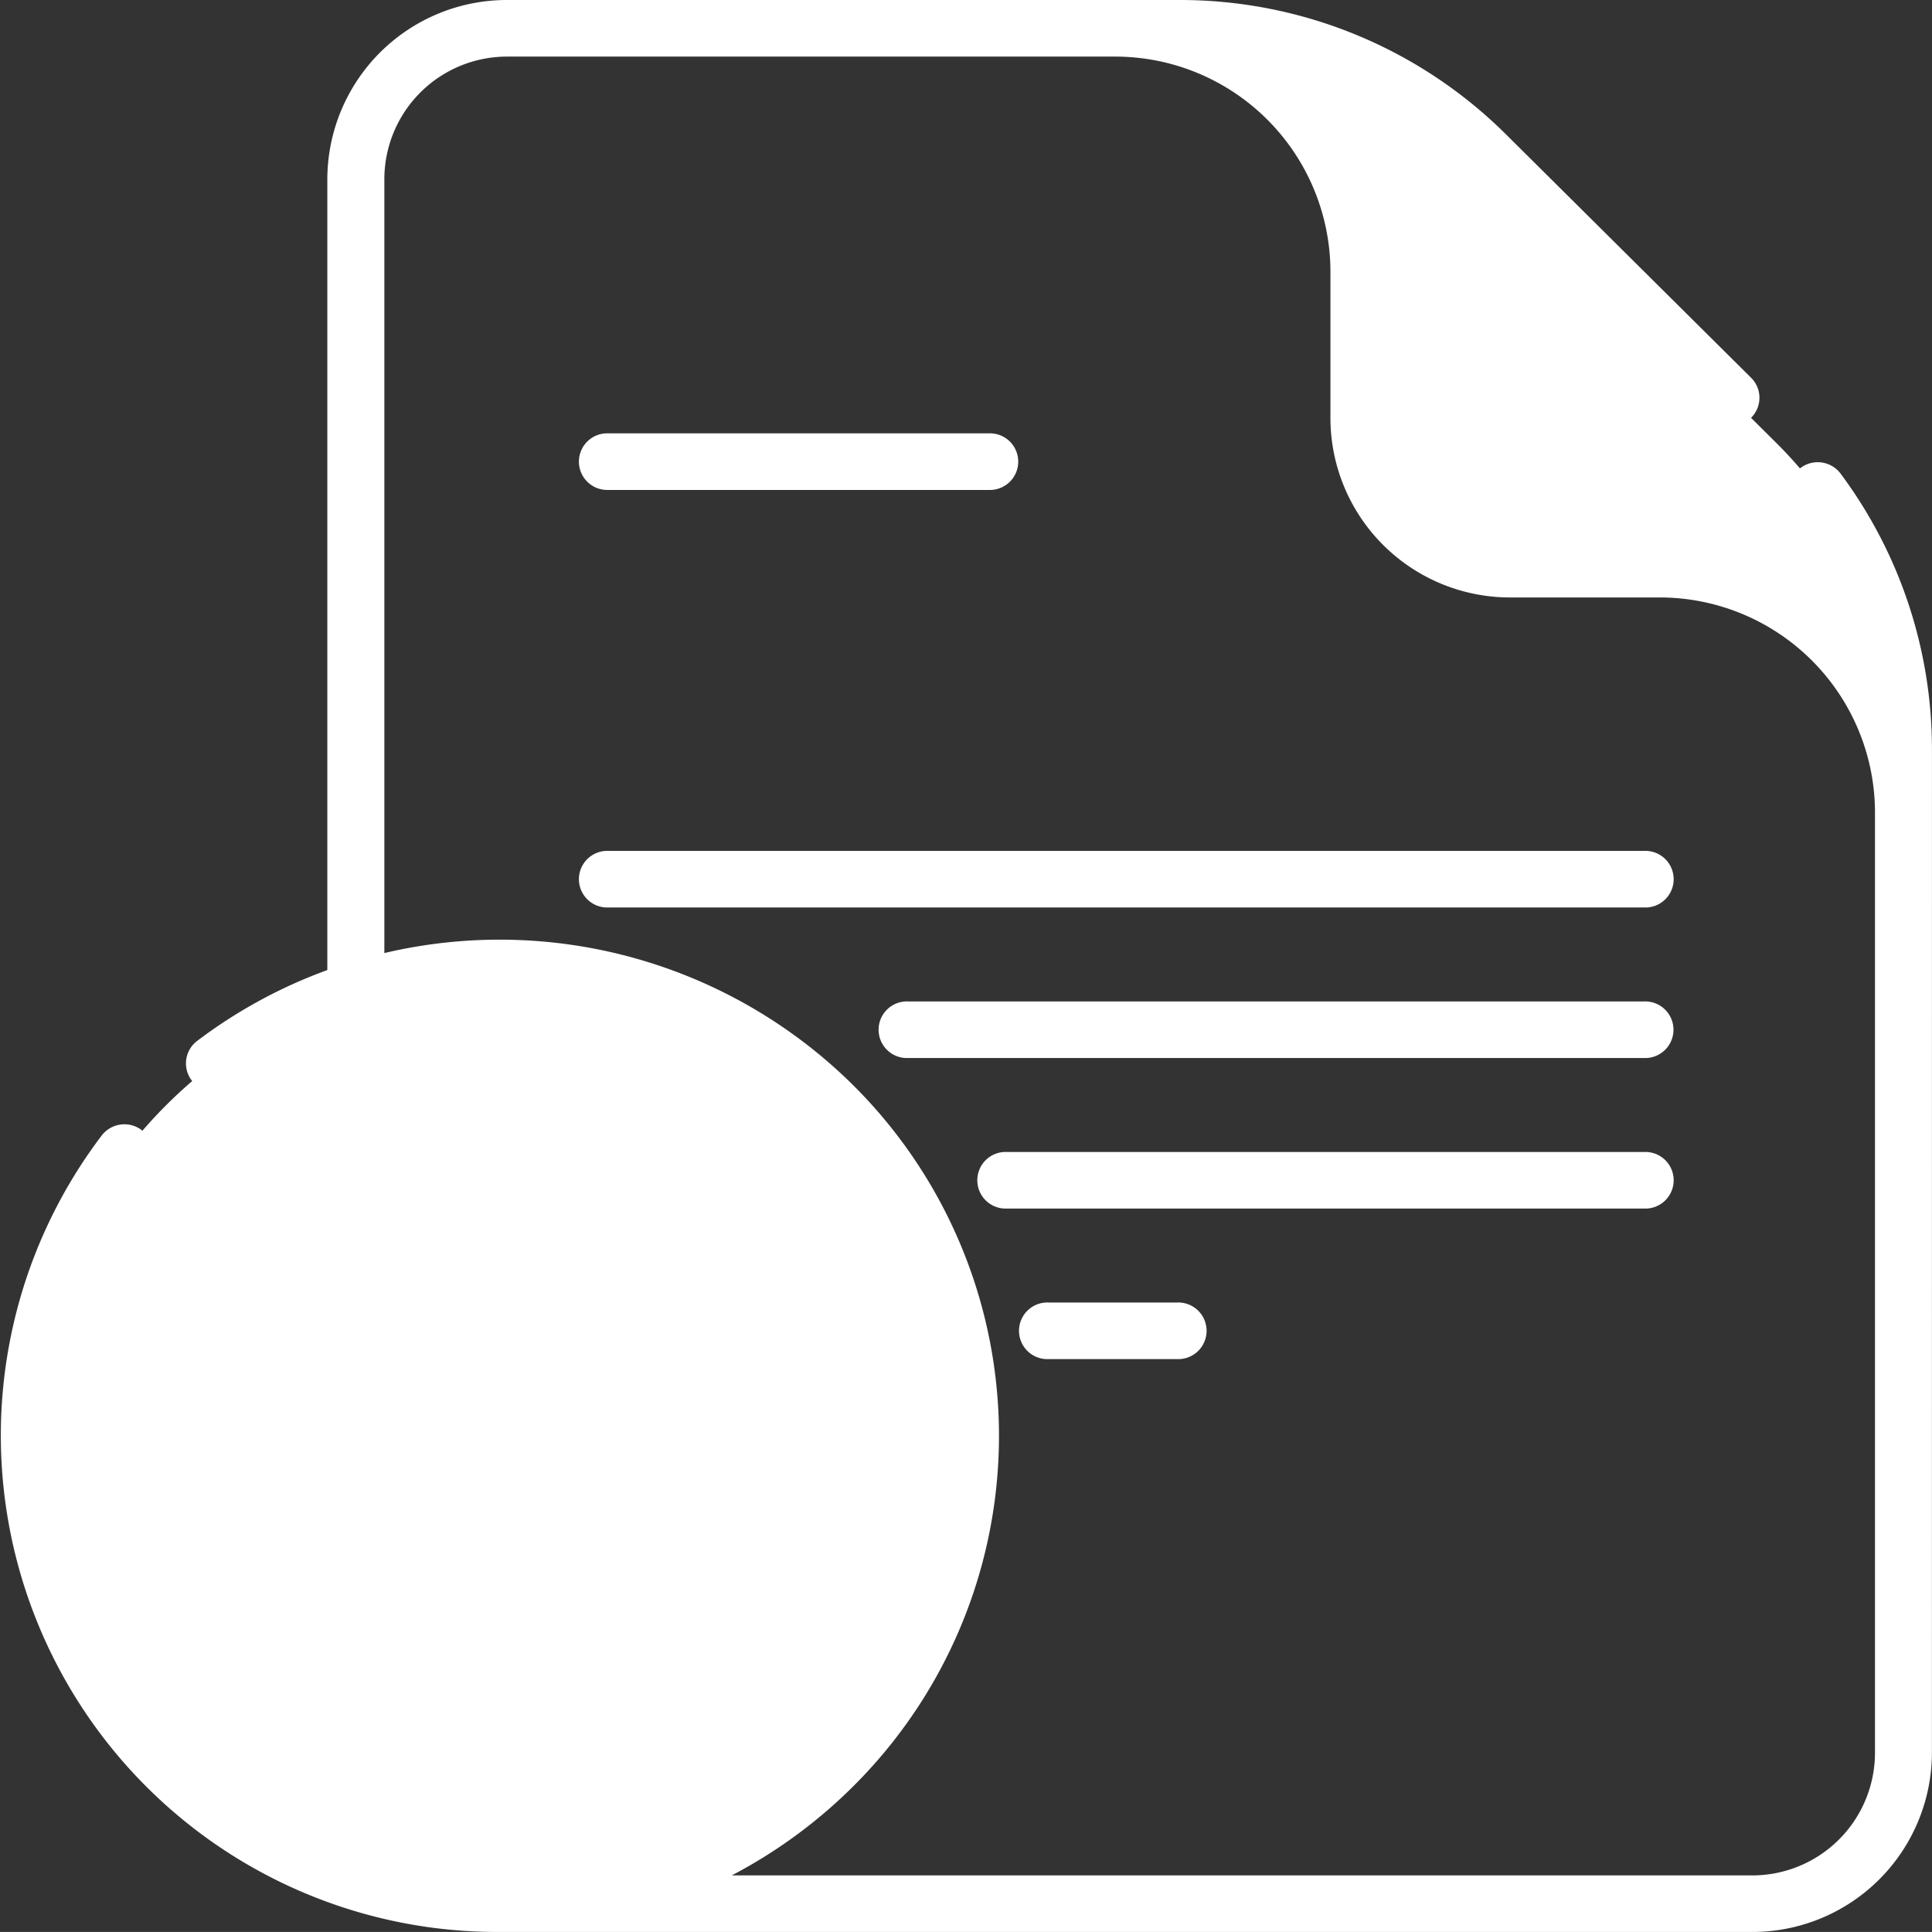
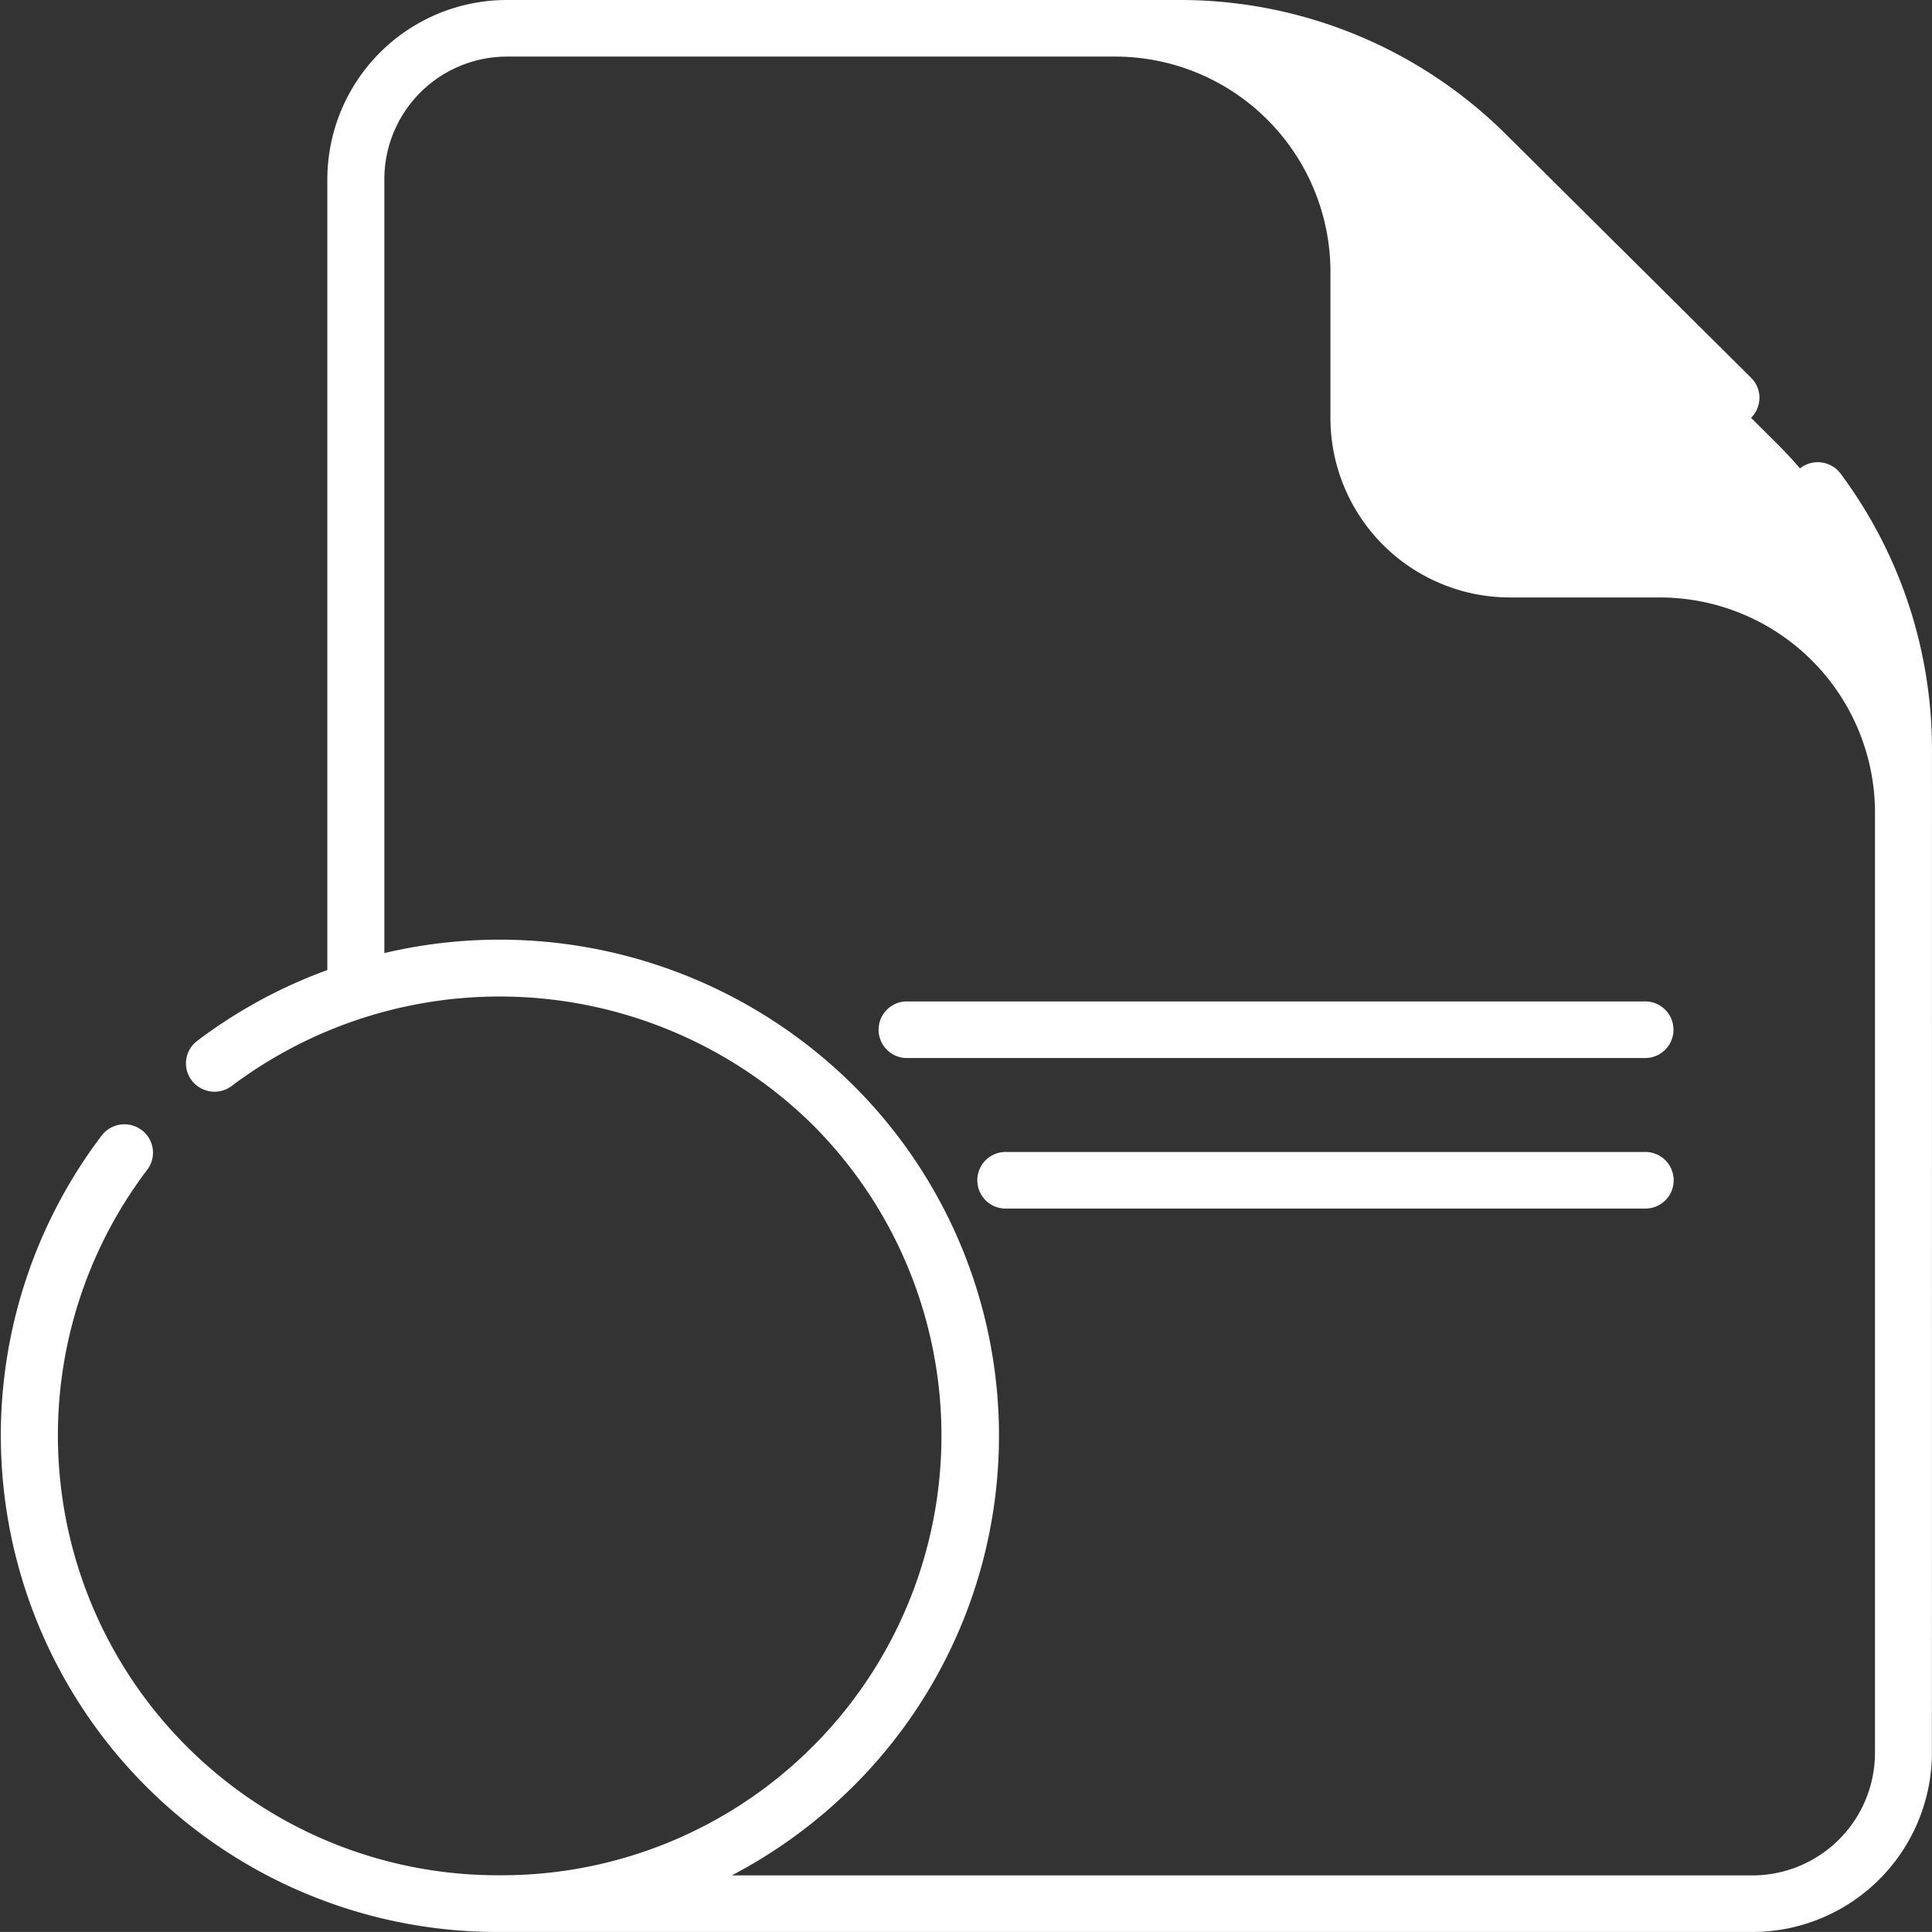
<svg xmlns="http://www.w3.org/2000/svg" width="49.809" height="49.808" viewBox="0 0 49.809 49.808">
  <rect x="0" y="0" width="49.809" height="49.808" fill="#333333" stroke="none" />
  <g id="schedule_ride_inactive" transform="translate(-5.002 -5.502)">
    <g id="Group_13813" data-name="Group 13813" transform="translate(5.002 5.502)">
      <g id="Group_13815" data-name="Group 13815" transform="translate(0 0)">
        <g id="cancel" transform="translate(0)">
          <g id="Group_14019" data-name="Group 14019" transform="translate(0.735 0.73)">
            <g id="Group_14017" data-name="Group 14017" transform="translate(8.439)">
              <path id="Path_28037" data-name="Path 28037" d="M135.312,26.058V51.969a3.892,3.892,0,0,1-3.905,3.88H99.318a3.9,3.9,0,0,1-3.8-2.975L95.5,50.656l-.091-13.209V11.38A3.892,3.892,0,0,1,99.318,7.5h17.308c1.555,0,6.593,4.266,11.046,8.758,4.063,4.1,7.64,8.39,7.64,9.8Z" transform="translate(-95.413 -7.5)" fill="rgba(255,255,255,0)" />
              <path id="Path_28040" data-name="Path 28040" d="M315.448,26.059V27.7a6.279,6.279,0,0,0-6.3-6.256h-3.834a3.893,3.893,0,0,1-3.906-3.879V13.756a6.279,6.279,0,0,0-6.3-6.256h1.652a11.259,11.259,0,0,1,7.933,3.263l7.468,7.417A11.105,11.105,0,0,1,315.448,26.059Z" transform="translate(-275.549 -7.5)" fill="#fff" />
            </g>
            <g id="Group_14018" data-name="Group 14018" transform="translate(0 24.224)">
-               <path id="Path_30727" data-name="Path 30727" d="M12.145,0A12.063,12.063,0,1,1,0,12.062,12.1,12.1,0,0,1,12.145,0Z" fill="#fff" />
-             </g>
-             <path id="XMLID_938_" d="M338.08,62.7l-6.508,6.508-2.732-2.732a1.306,1.306,0,1,0-1.847,1.847l3.656,3.656a1.306,1.306,0,0,0,1.847,0l7.432-7.432A1.306,1.306,0,0,0,338.08,62.7Z" transform="translate(-320.462 -31.129)" fill="#fff" />
+               </g>
          </g>
          <g id="Group_14020" data-name="Group 14020">
-             <path id="Path_28042" data-name="Path 28042" d="M181.791,225.5h-26.71a.73.73,0,1,0,0,1.459h26.71a.73.73,0,1,0,0-1.459Z" transform="translate(-139.399 -203.563)" fill="#fff" />
            <path id="Path_28043" data-name="Path 28043" d="M252.984,265.395H234a.73.73,0,1,0,0,1.459h18.979a.73.73,0,1,0,0-1.459Z" transform="translate(-210.592 -239.577)" fill="#fff" />
            <path id="Path_28044" data-name="Path 28044" d="M276.381,305.29H259.943a.73.73,0,1,0,0,1.459h16.439a.73.73,0,1,0,0-1.459Z" transform="translate(-233.99 -275.591)" fill="#fff" />
-             <path id="Path_28045" data-name="Path 28045" d="M274.239,345.185h-3.322a.73.73,0,1,0,0,1.459h3.322a.73.73,0,1,0,0-1.459Z" transform="translate(-243.889 -311.605)" fill="#fff" />
-             <path id="Path_28046" data-name="Path 28046" d="M155.081,116.305h9.812a.73.73,0,1,0,0-1.459h-9.812a.73.73,0,1,0,0,1.459Z" transform="translate(-139.399 -103.674)" fill="#fff" />
            <path id="Path_28048" data-name="Path 28048" d="M51.555,19.289A11.9,11.9,0,0,0,49.2,12.211a.738.738,0,0,0-1.028-.151.726.726,0,0,0-.152,1.021,10.4,10.4,0,0,1,1.549,2.986,7.037,7.037,0,0,0-5.046-2.124H40.687a3.164,3.164,0,0,1-3.171-3.15V6.986A6.943,6.943,0,0,0,35.38,1.976a10.54,10.54,0,0,1,4.167,2.532l6.306,6.263a.738.738,0,0,0,1.039,0,.726.726,0,0,0,0-1.032L40.586,3.477A11.916,11.916,0,0,0,32.134,0H14.826a4.63,4.63,0,0,0-4.64,4.609v20.4a12.833,12.833,0,0,0-3.355,1.826.726.726,0,0,0-.139,1.023.738.738,0,0,0,1.03.138A11.5,11.5,0,0,1,22.7,29a11.333,11.333,0,0,1-8.068,19.346A11.339,11.339,0,0,1,5.542,30.158.726.726,0,0,0,5.4,29.135a.738.738,0,0,0-1.03.138A12.8,12.8,0,0,0,14.628,49.808H46.914a4.63,4.63,0,0,0,4.64-4.609Zm-4.641,29.06h-26.3a12.916,12.916,0,0,0,3.122-2.288,12.745,12.745,0,0,0,0-18.09,12.948,12.948,0,0,0-12.08-3.4V4.609a3.164,3.164,0,0,1,3.171-3.15H30.482a5.552,5.552,0,0,1,5.565,5.527v3.808a4.63,4.63,0,0,0,4.64,4.609h3.835a5.552,5.552,0,0,1,5.564,5.489V45.2a3.164,3.164,0,0,1-3.171,3.15Z" transform="translate(-1.747 0)" fill="#fff" />
          </g>
        </g>
      </g>
    </g>
  </g>
</svg>